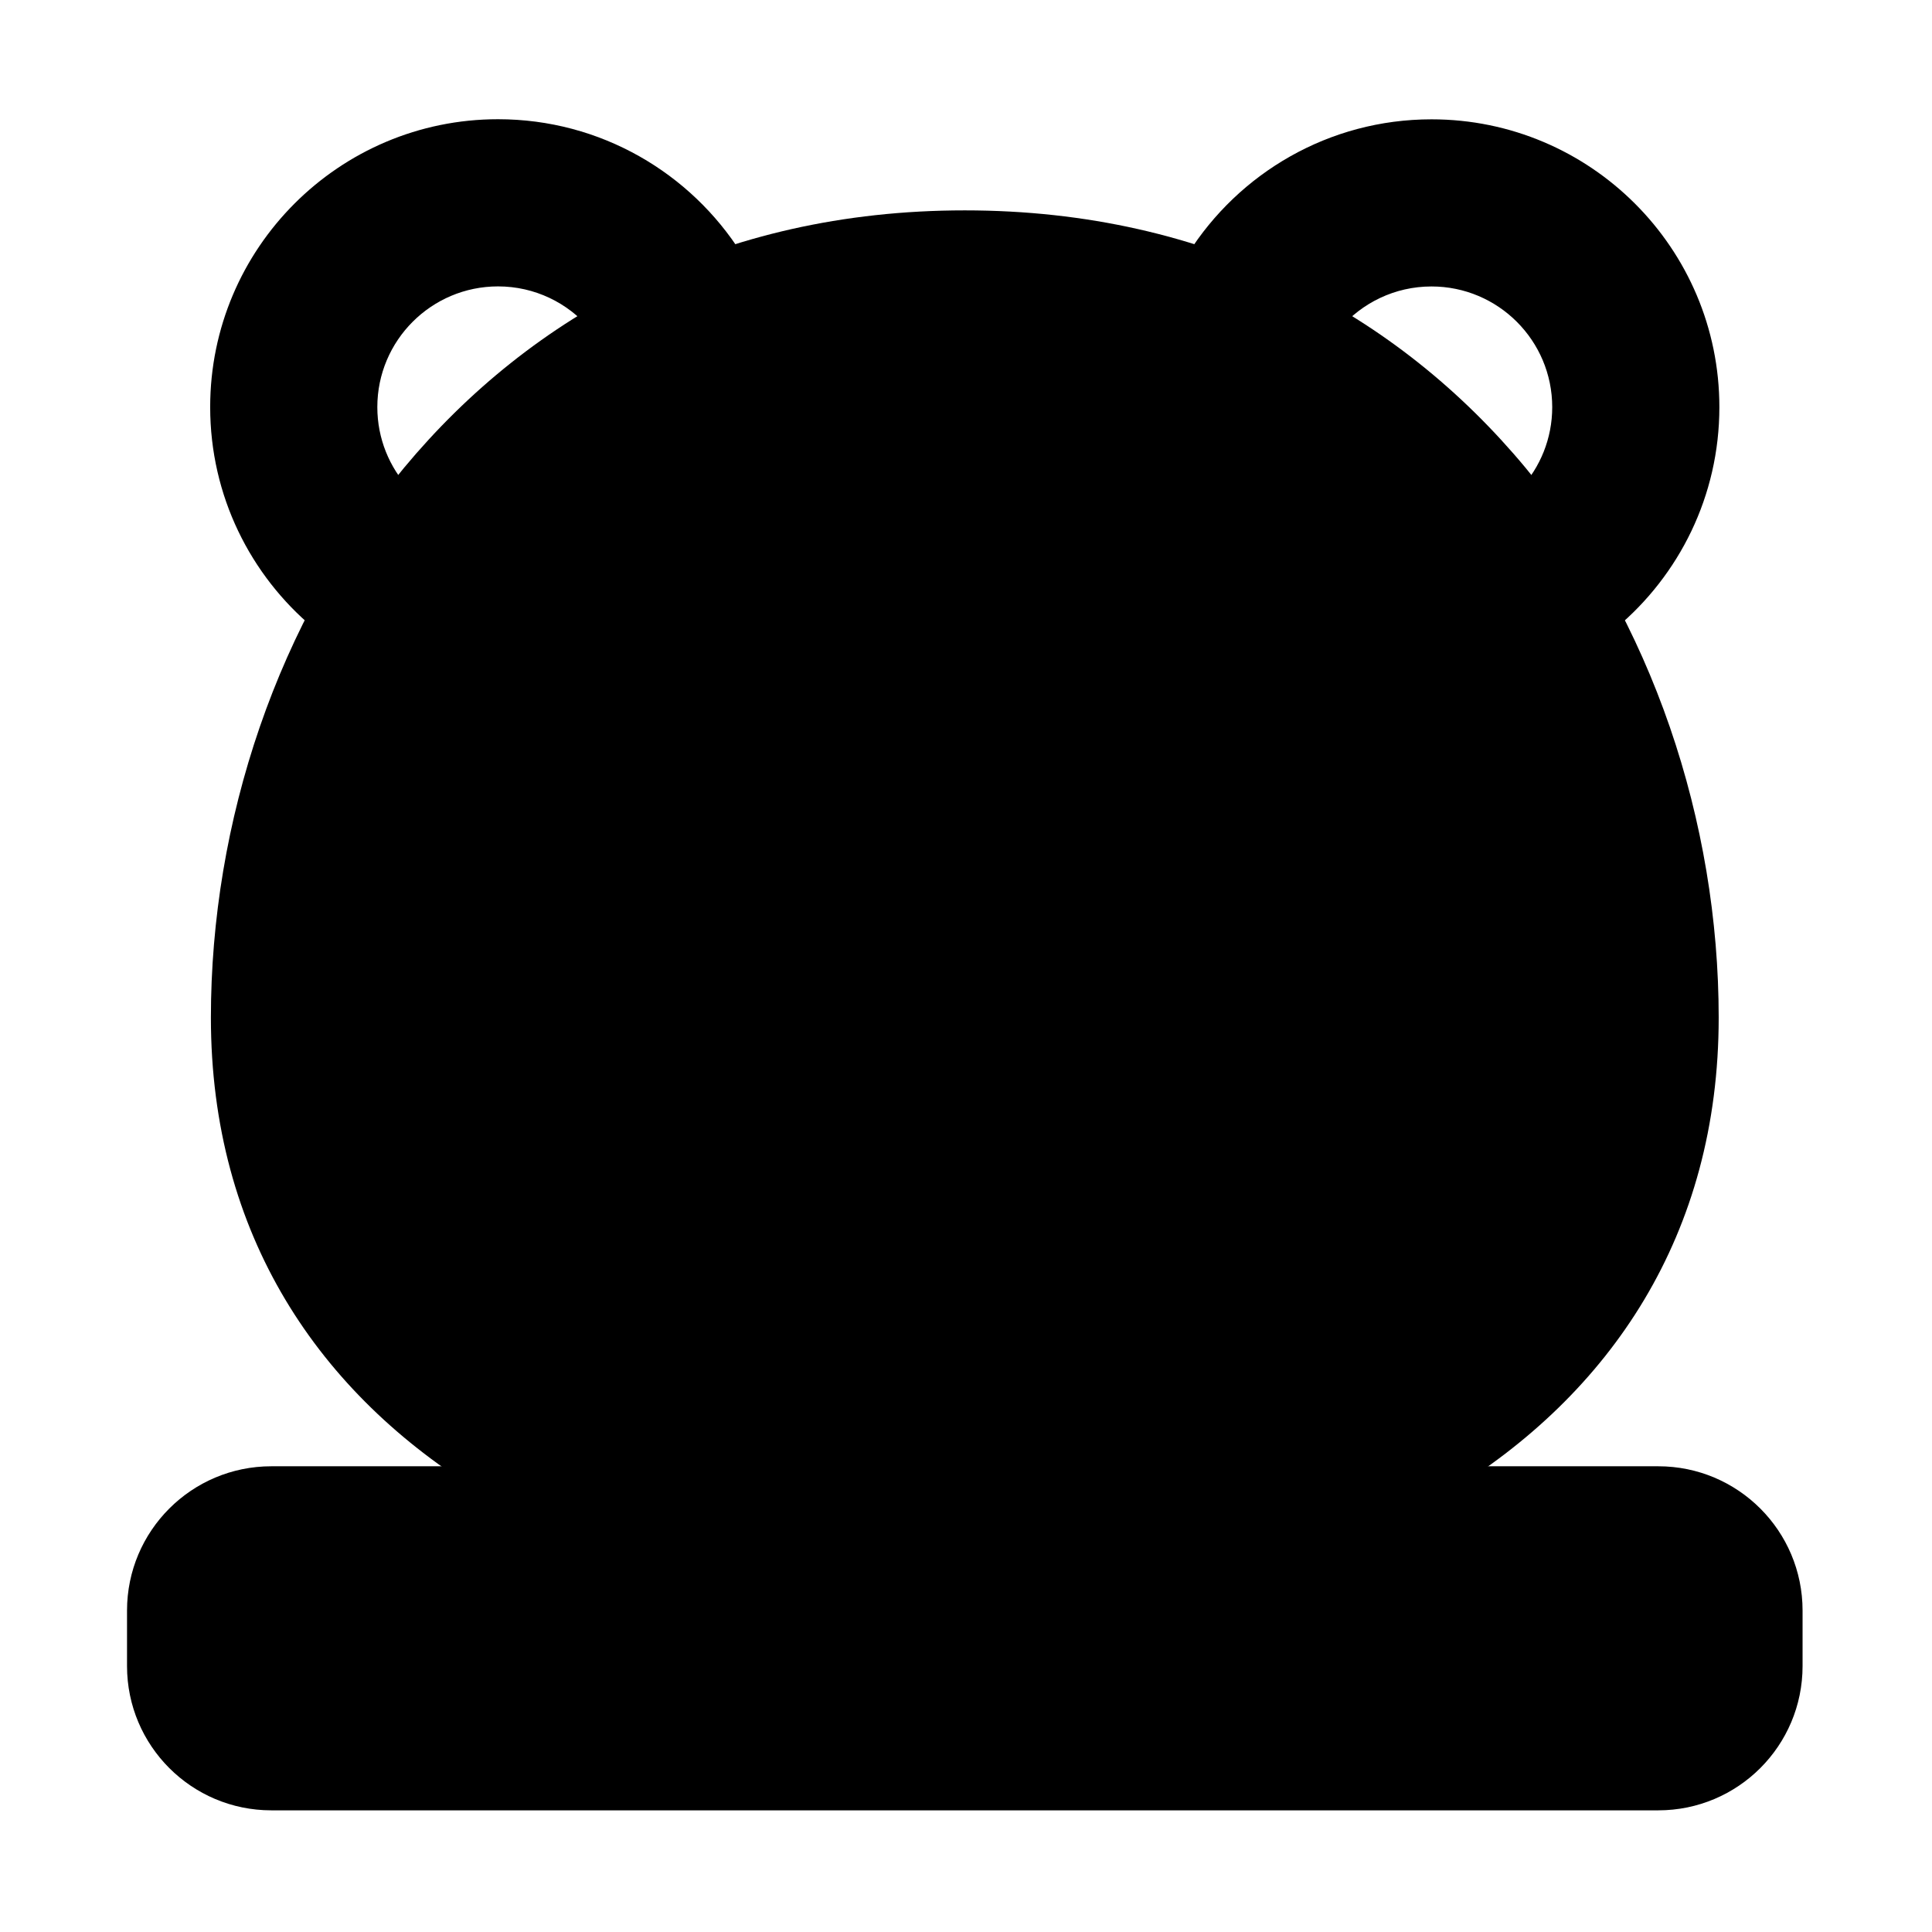
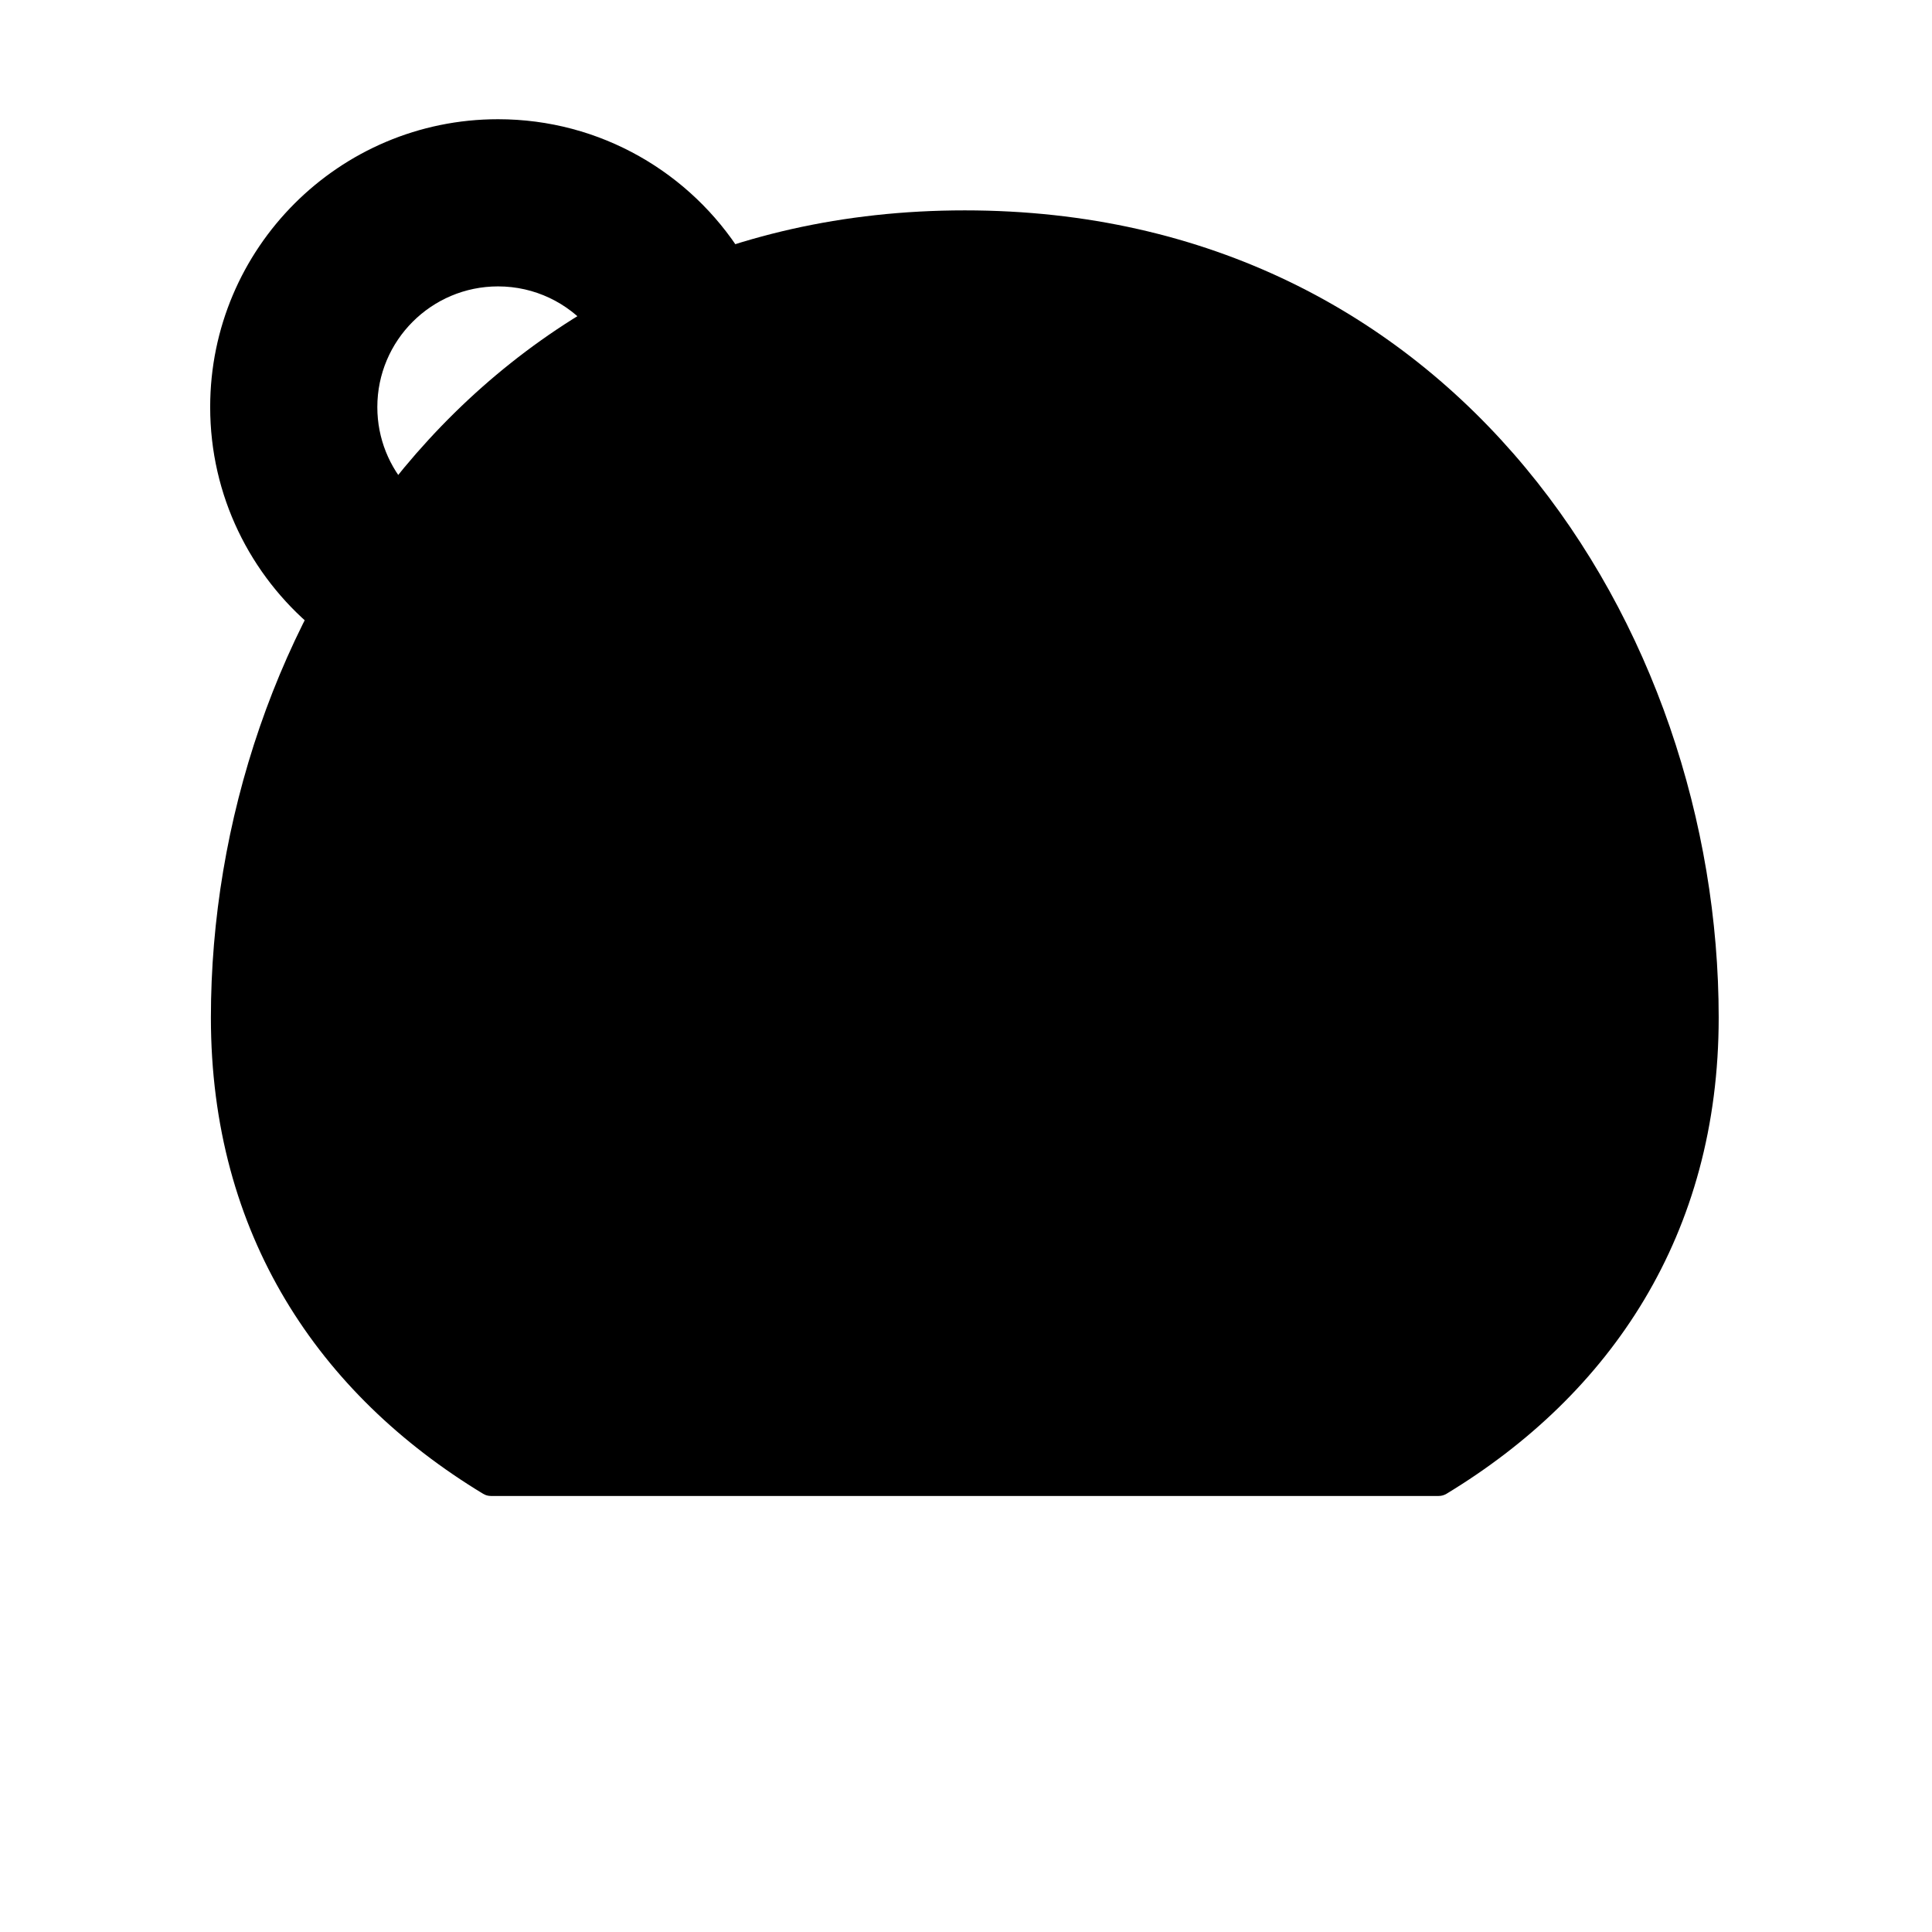
<svg xmlns="http://www.w3.org/2000/svg" fill="#000000" width="800px" height="800px" version="1.1" viewBox="144 144 512 512">
  <g fill-rule="evenodd">
-     <path d="m458.8 211.28c-0.645 1.023-0.785 2.285-0.375 3.426 0.406 1.137 1.32 2.023 2.465 2.406 11.828 3.906 22.883 8.93 33.16 14.906 1.645 0.957 3.734 0.598 4.969-0.848 5.867-6.883 14.602-11.254 24.348-11.254 17.652 0 31.988 14.332 31.988 31.988 0 8.344-3.203 15.945-8.441 21.641-1.297 1.41-1.391 3.547-0.219 5.062 7.41 9.605 13.926 19.895 19.527 30.664 0.551 1.055 1.547 1.805 2.715 2.039 1.168 0.234 2.379-0.074 3.289-0.836 16.758-13.992 27.426-35.047 27.426-58.566 0-42.102-34.184-76.285-76.285-76.285-27.176 0-51.055 14.242-64.57 35.668z" />
    <path d="m227.12 310.46c0.914 0.766 2.125 1.07 3.293 0.836s2.168-0.984 2.715-2.039c5.606-10.77 12.117-21.055 19.527-30.668 1.168-1.516 1.074-3.652-0.219-5.062-5.238-5.695-8.441-13.297-8.441-21.641 0-17.652 14.332-31.988 31.988-31.988 9.746 0 18.48 4.371 24.348 11.254 1.23 1.449 3.324 1.805 4.969 0.848 10.281-5.981 21.332-11 33.16-14.906 1.148-0.379 2.059-1.266 2.469-2.406 0.406-1.137 0.27-2.402-0.375-3.426-13.516-21.426-37.395-35.668-64.57-35.668-42.105 0-76.285 34.184-76.285 76.285 0 23.523 10.668 44.574 27.422 58.566z" />
-     <path d="m621.7 585.52v-14.703c0-21.117-17.117-38.238-38.238-38.238h-367.56c-21.117 0-38.238 17.121-38.238 38.238v14.703c0 21.117 17.121 38.238 38.238 38.238h367.56c21.117 0 38.238-17.117 38.238-38.238z" />
    <path d="m272.05 539.88c0.613 0.371 1.32 0.566 2.035 0.566h251.19c0.719 0 1.422-0.195 2.039-0.566 43.613-26.422 72.156-68.762 72.156-126.2 0-103.36-69.934-213.93-199.79-213.93-129.86 0-199.79 110.57-199.79 213.93 0 57.438 28.543 99.773 72.156 126.2z" />
  </g>
</svg>